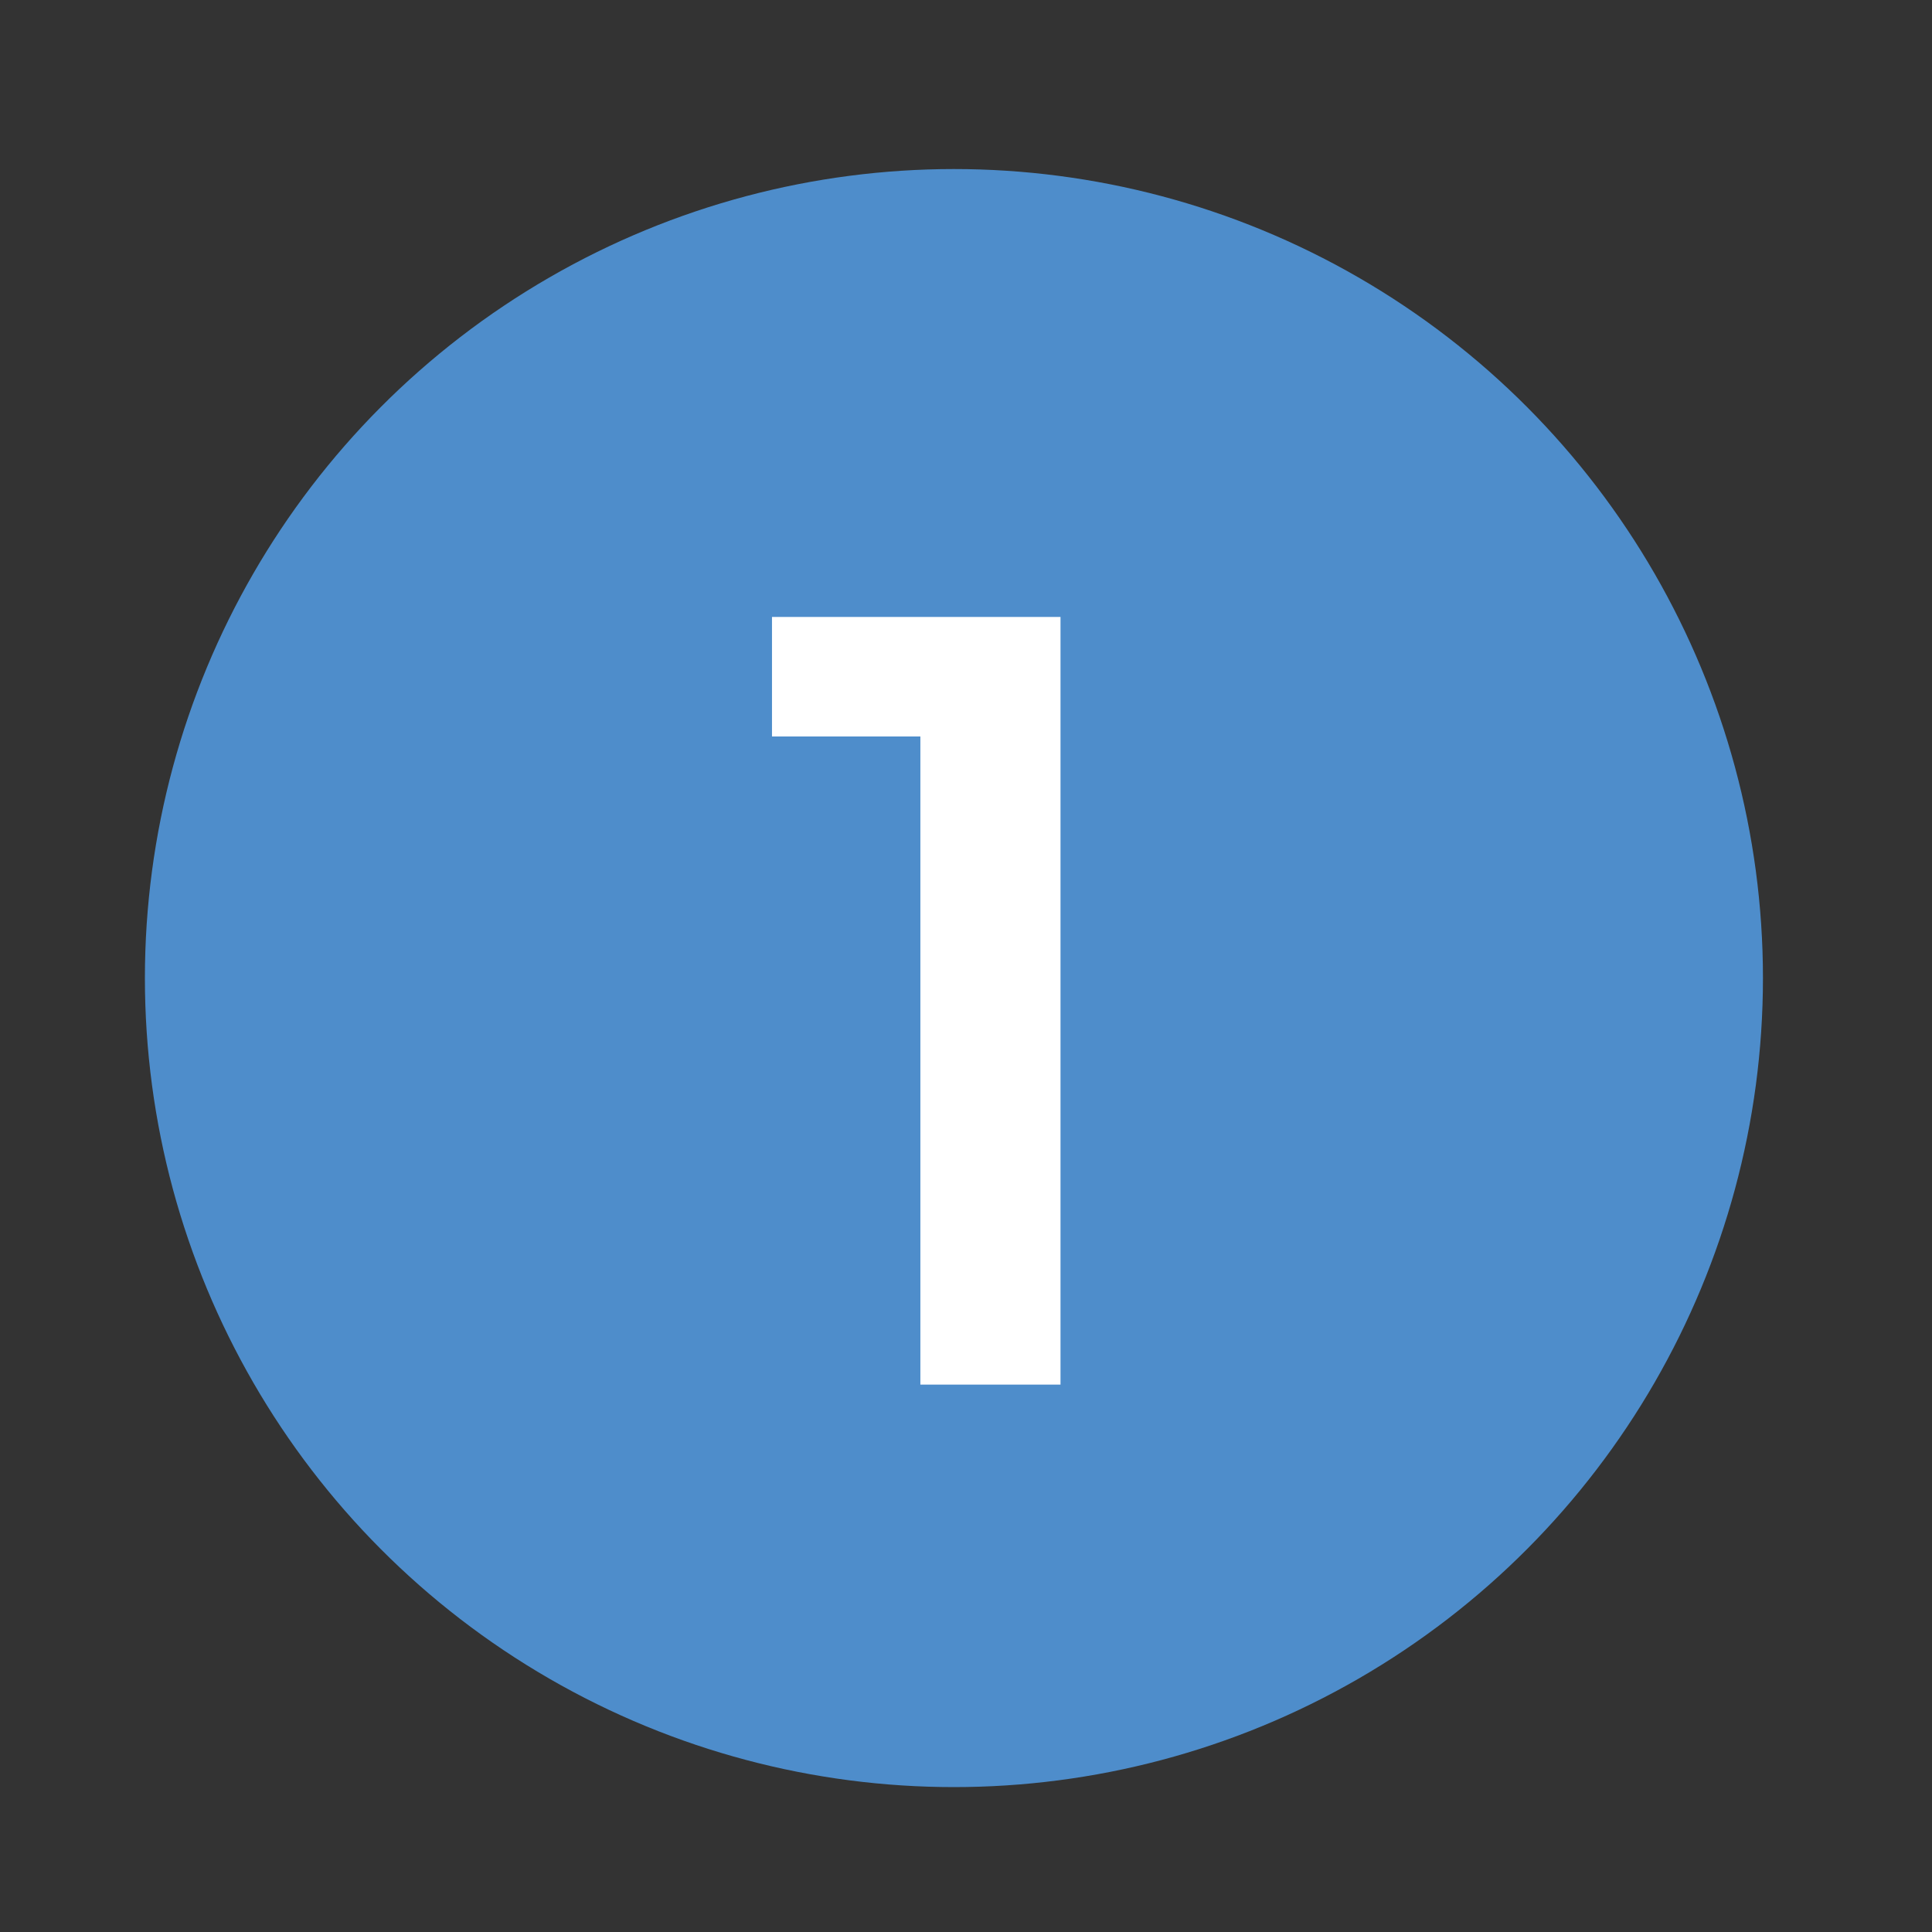
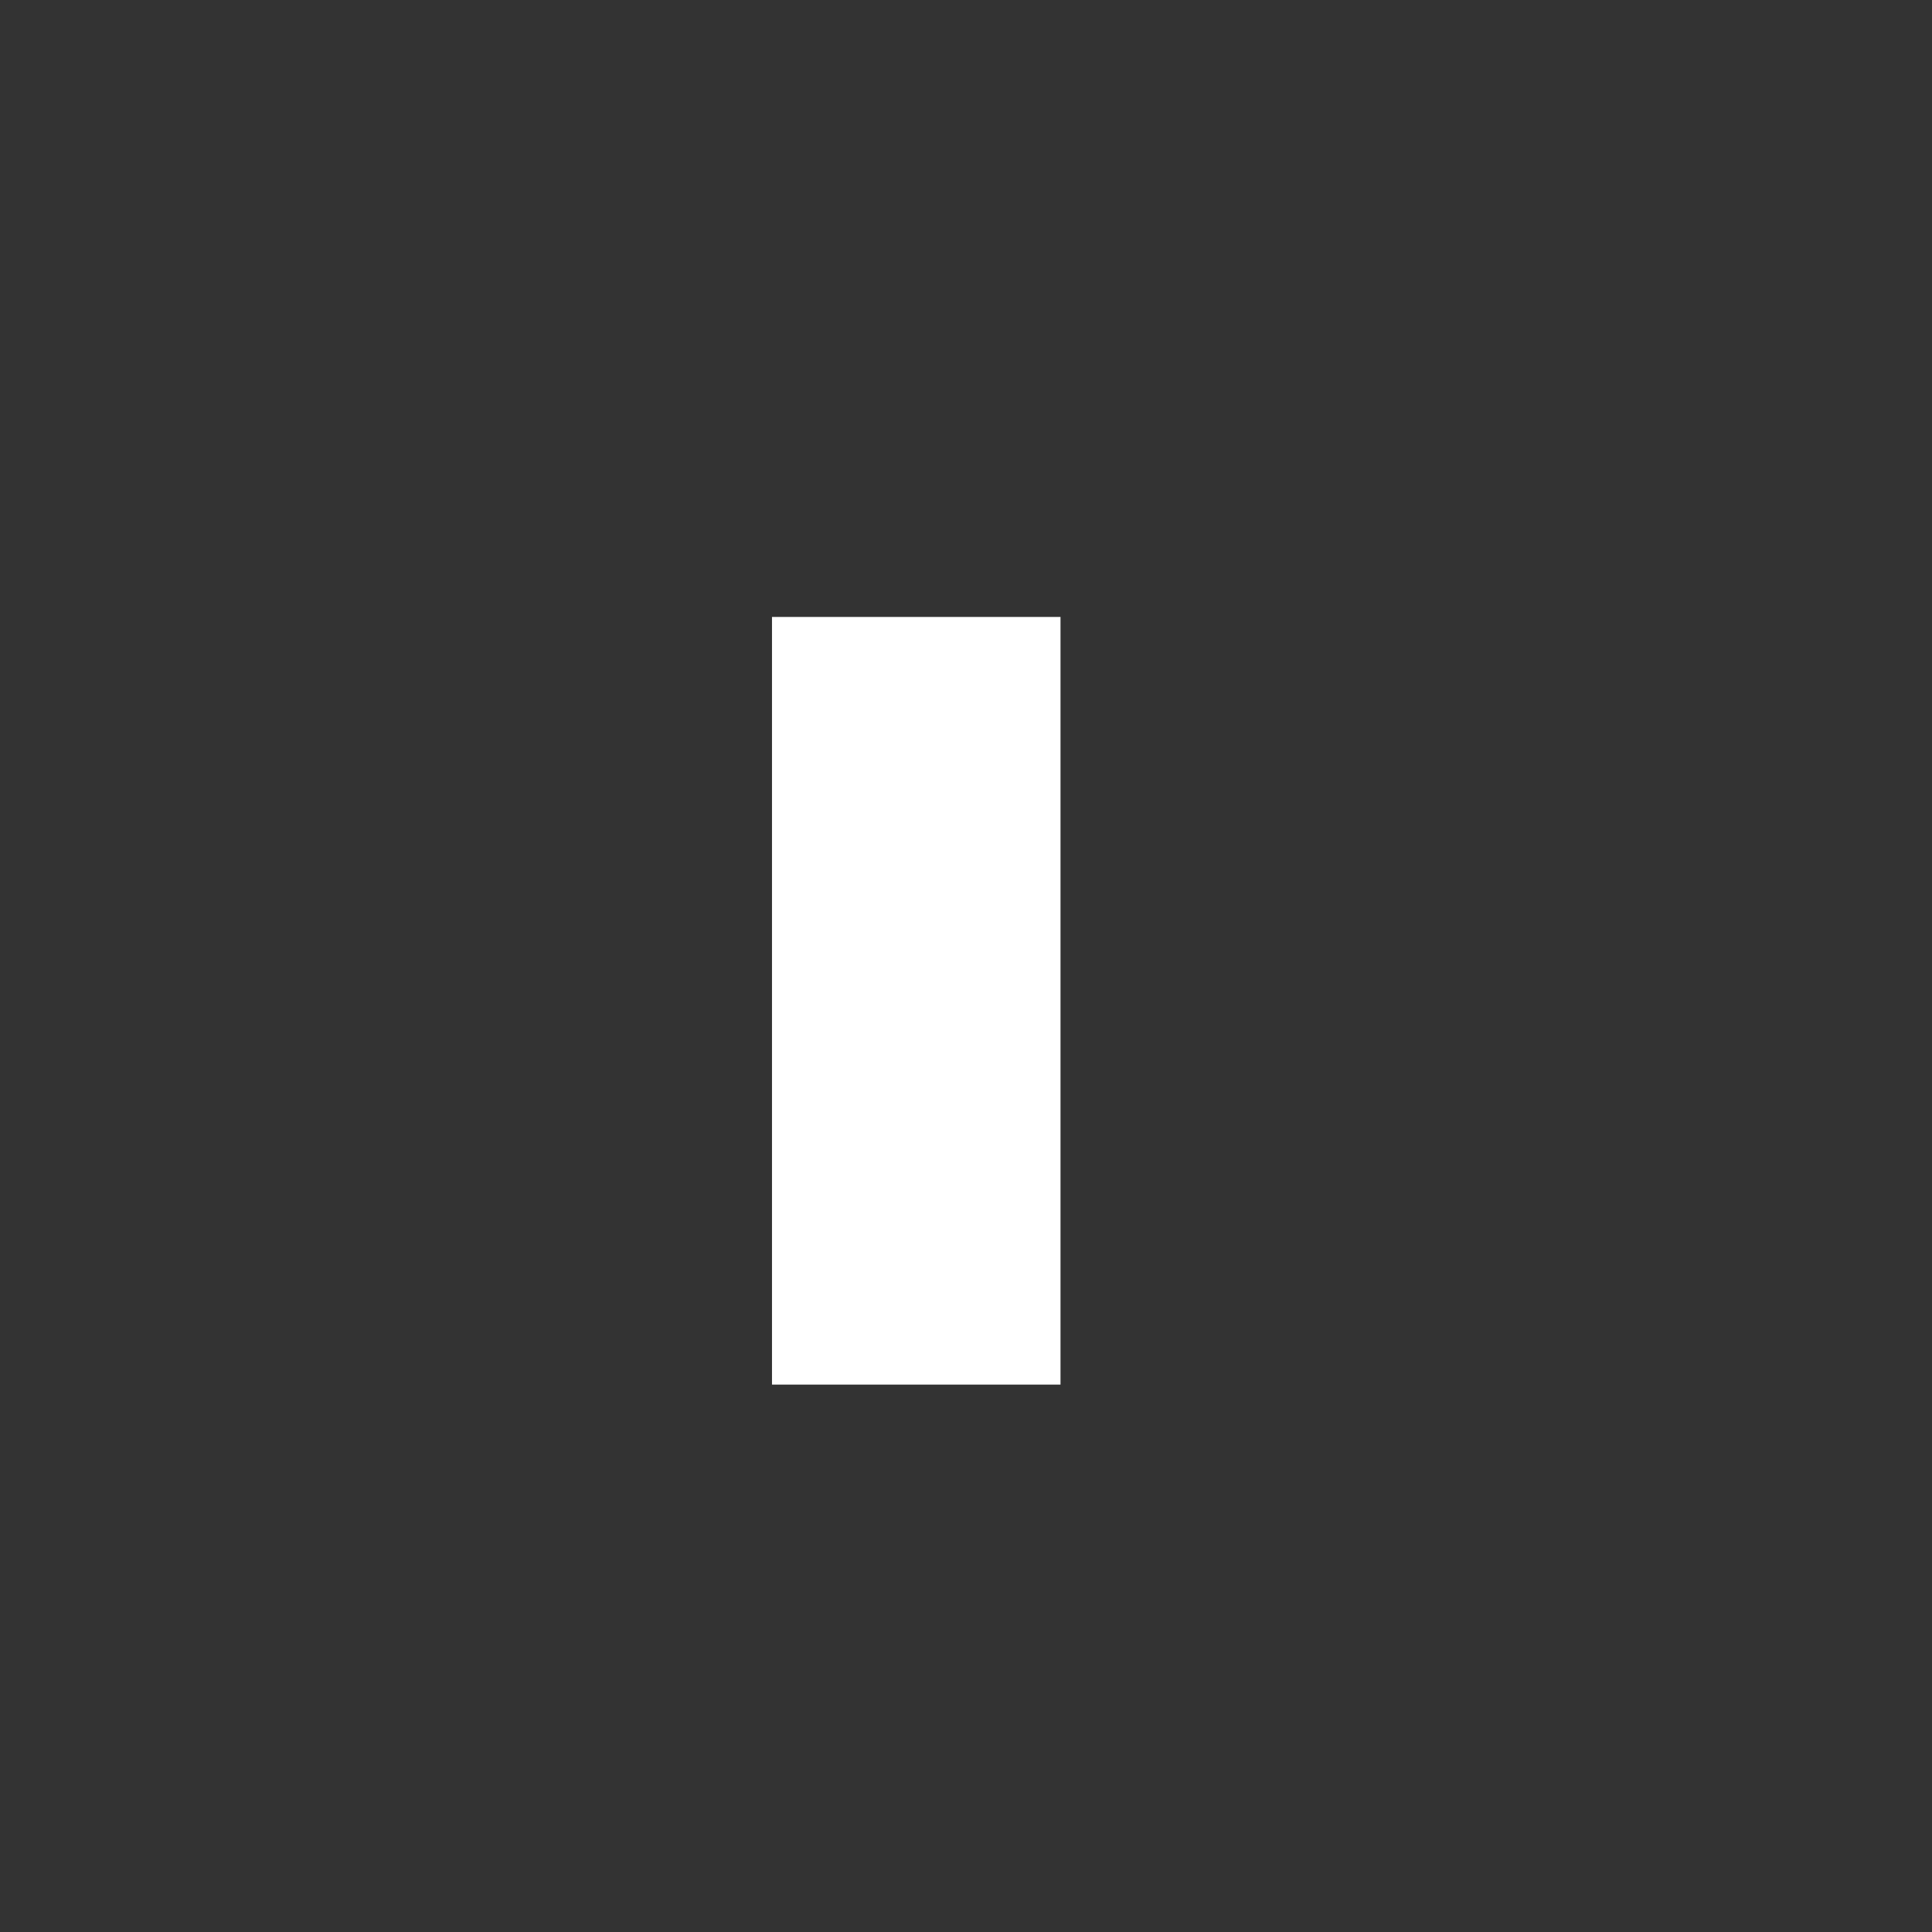
<svg xmlns="http://www.w3.org/2000/svg" width="60" height="60" viewBox="0 0 60 60" fill="none">
  <rect x="0" y="0" width="60" height="60" fill="#333333" stroke="none" />
-   <circle cx="29.625" cy="30.375" r="25.125" fill="#4E8DCB" />
-   <path d="M28.583 43V22.872H23.975V19.16H32.935V43H28.583Z" fill="white" />
+   <path d="M28.583 43H23.975V19.16H32.935V43H28.583Z" fill="white" />
</svg>